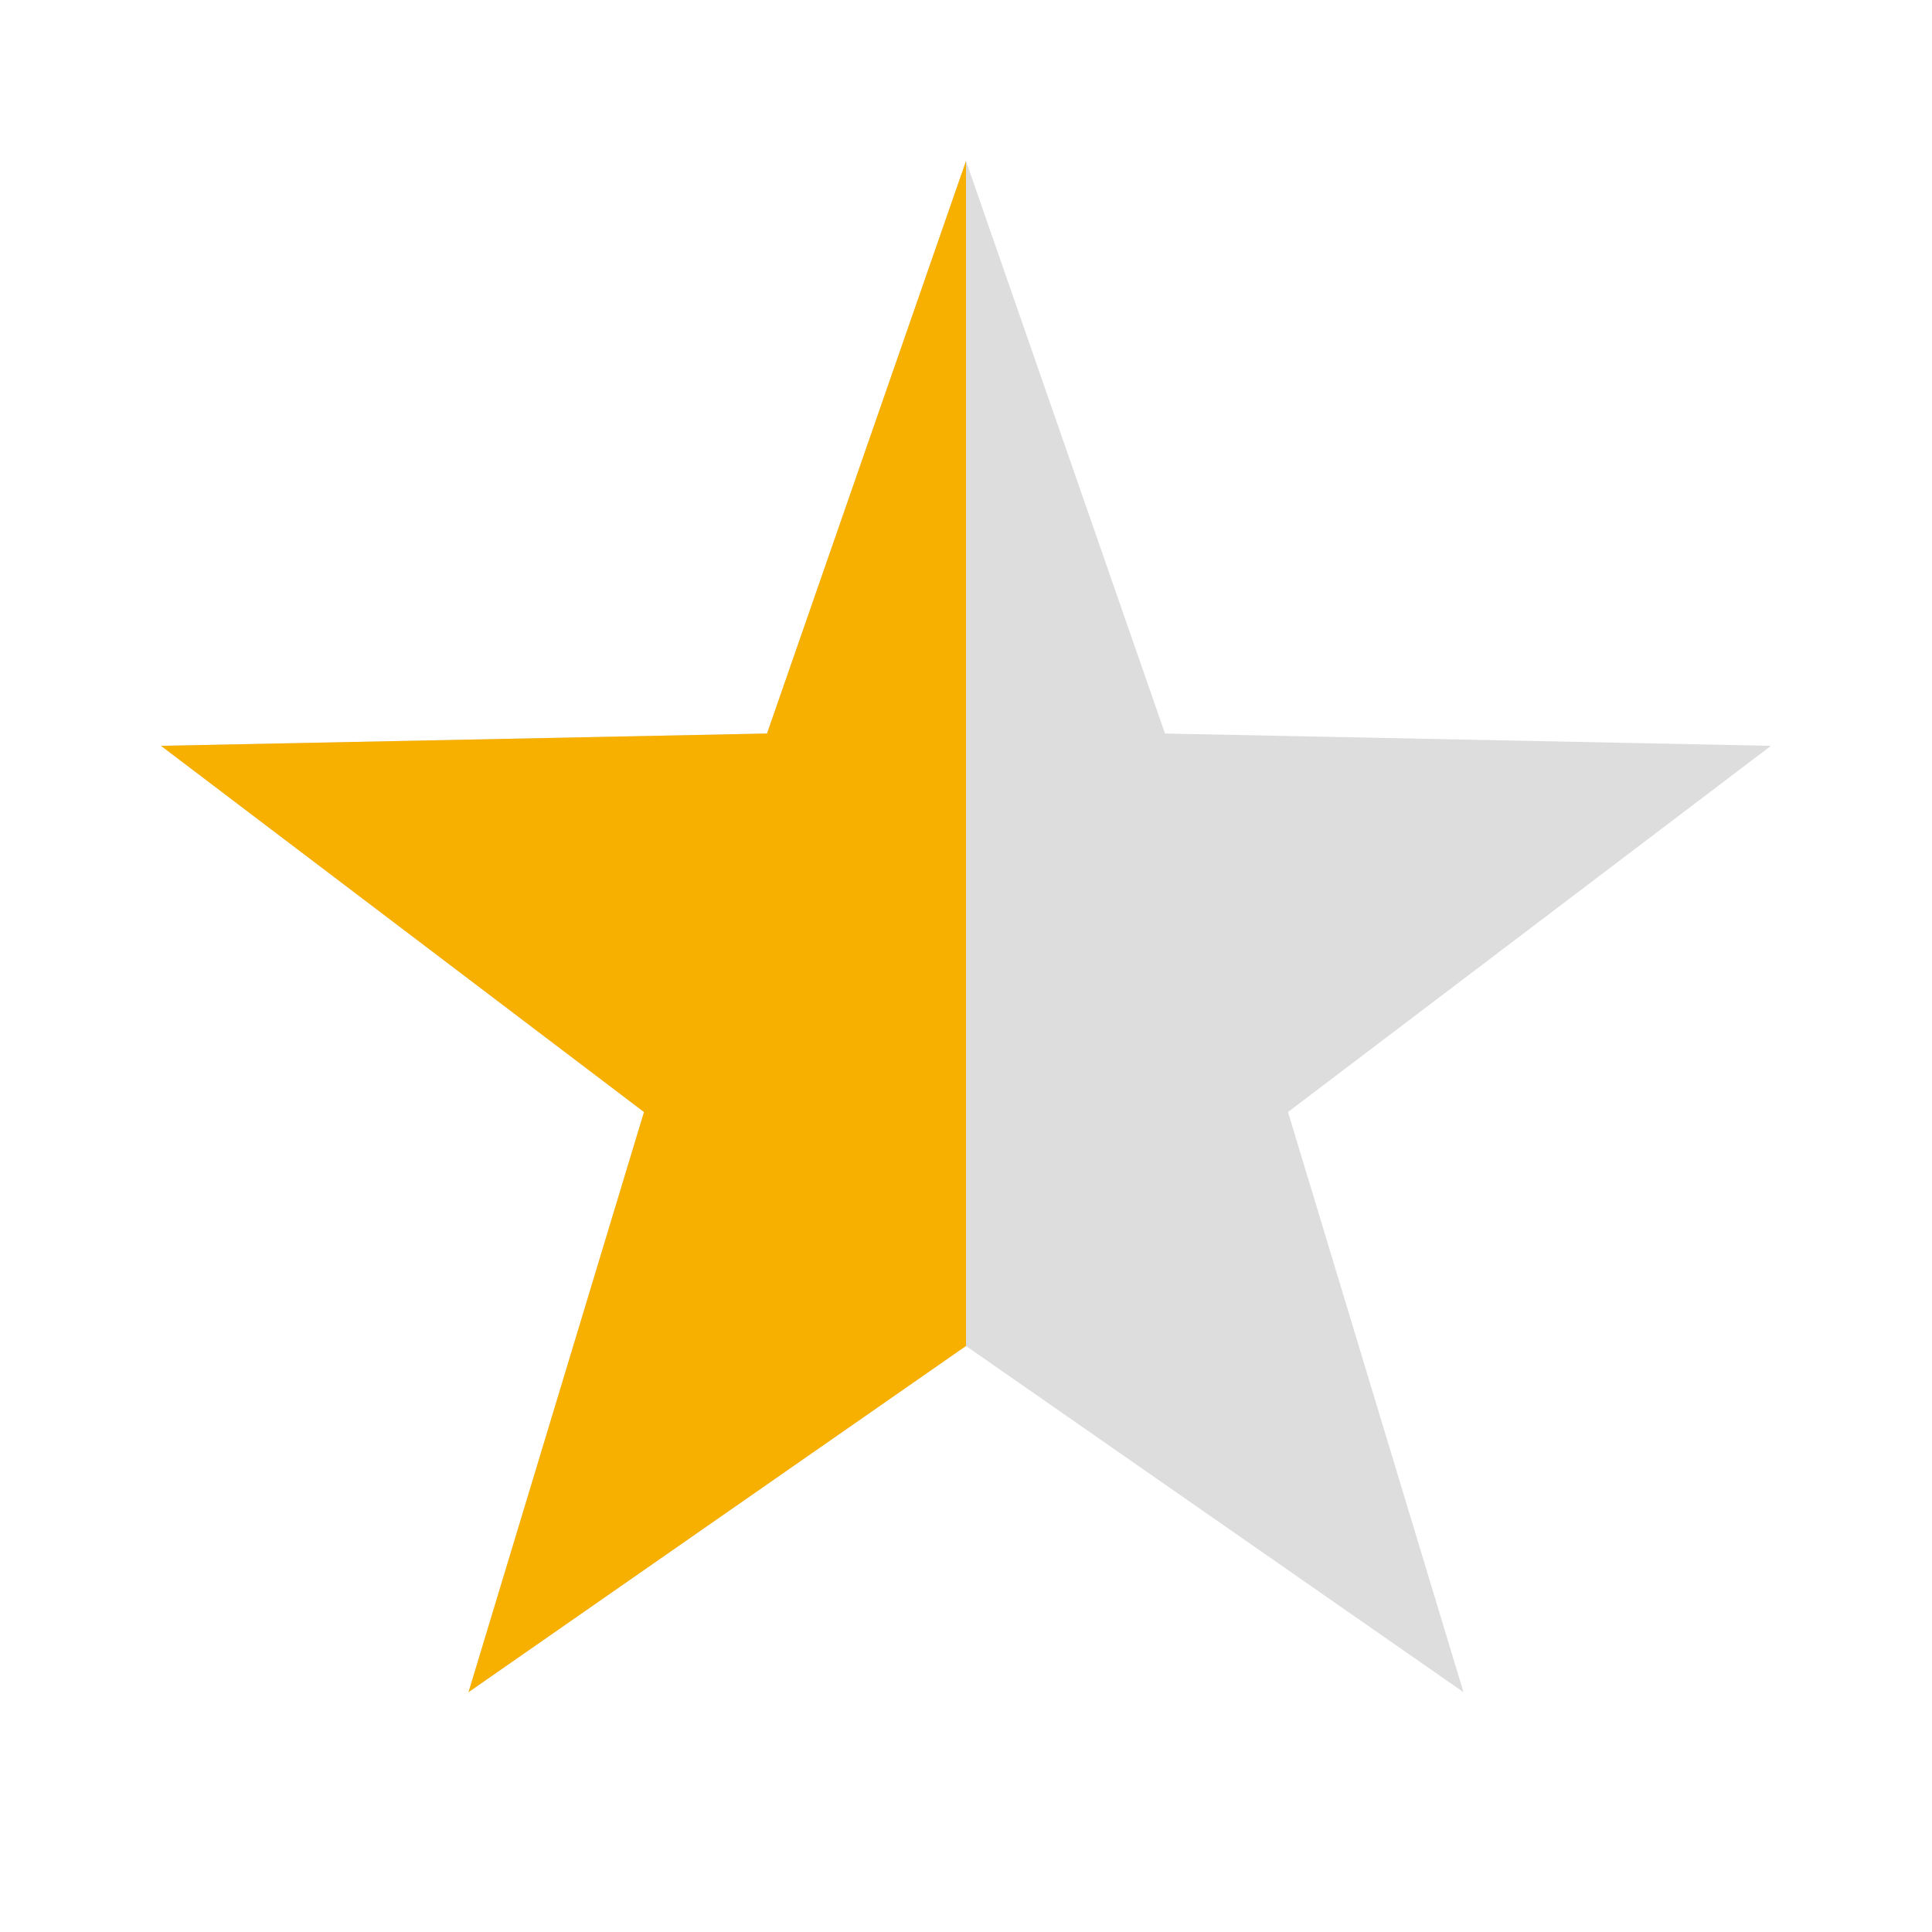
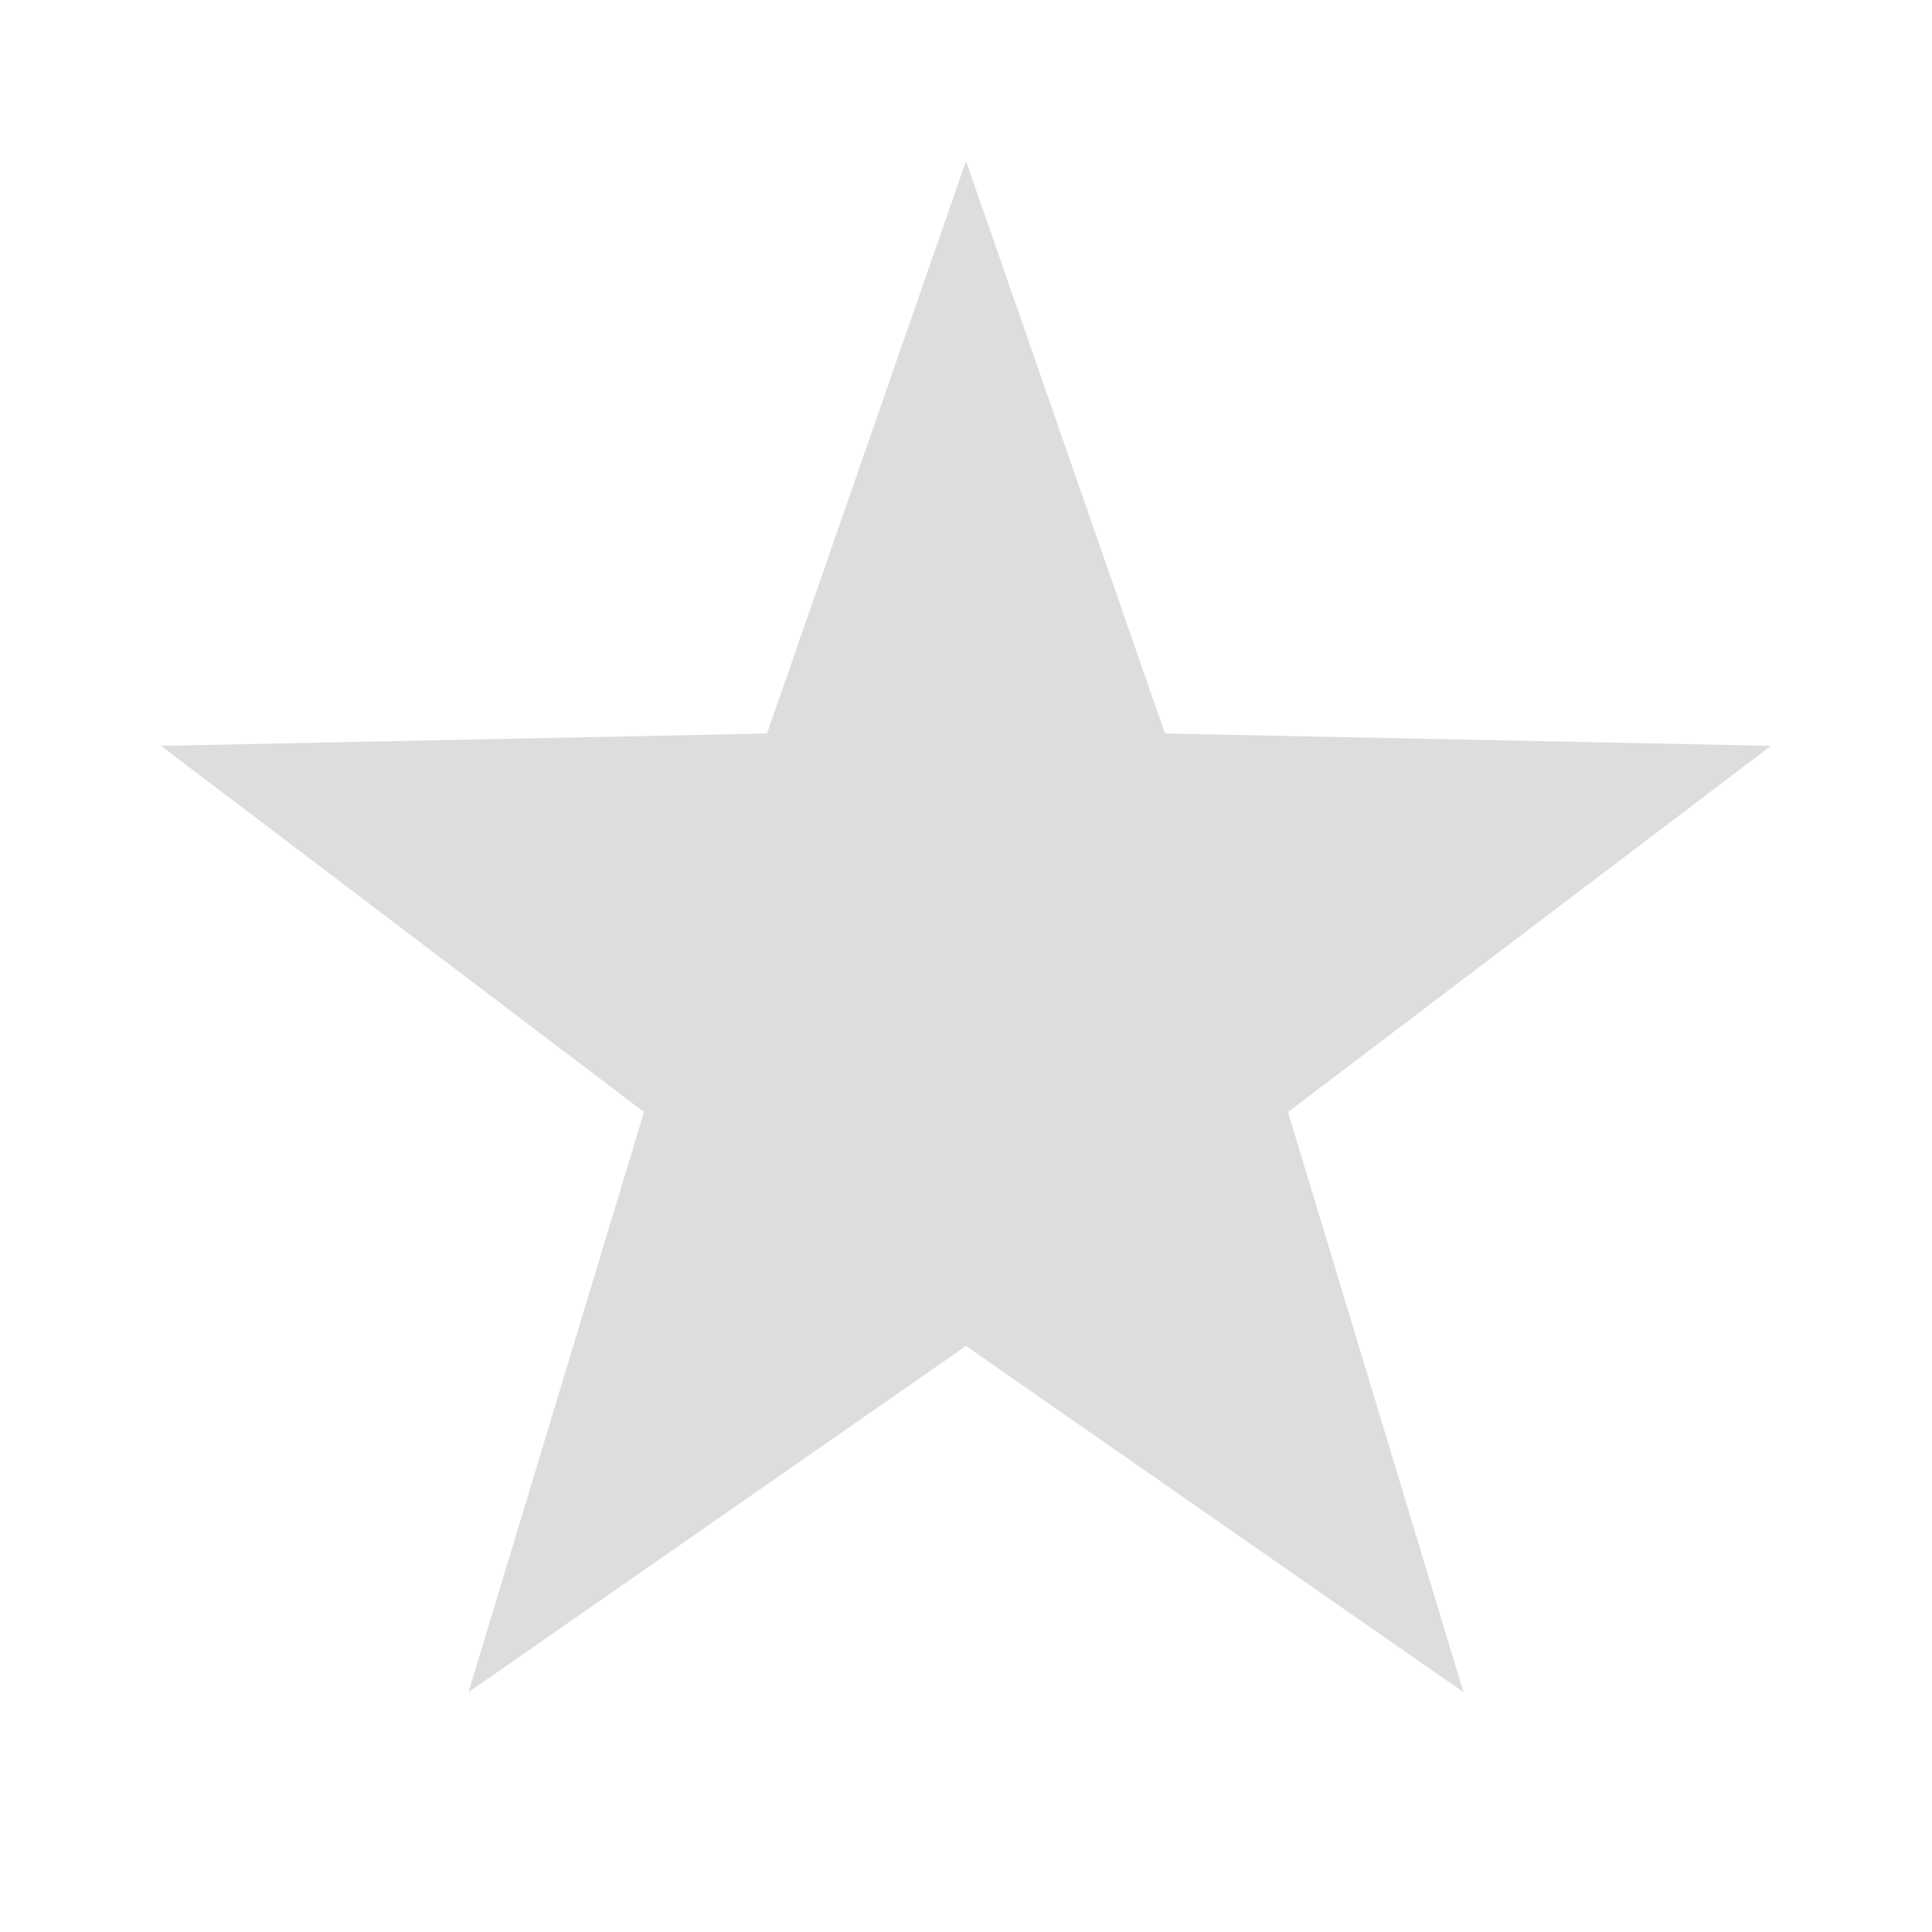
<svg xmlns="http://www.w3.org/2000/svg" width="24" height="24" viewBox="0 0 24 24">
  <g fill="none" fill-rule="evenodd">
    <path fill="#DDD" d="M12 16.72l-6.18 4.301L8 13.814 2 9.265l7.528-.153L12 2l2.472 7.112L22 9.265l-6 4.549 2.18 7.207z" />
-     <path fill="#F7B000" d="M12 2v14.72l-6.18 4.301L8 13.814 2 9.265l7.528-.153L12 2z" />
  </g>
</svg>